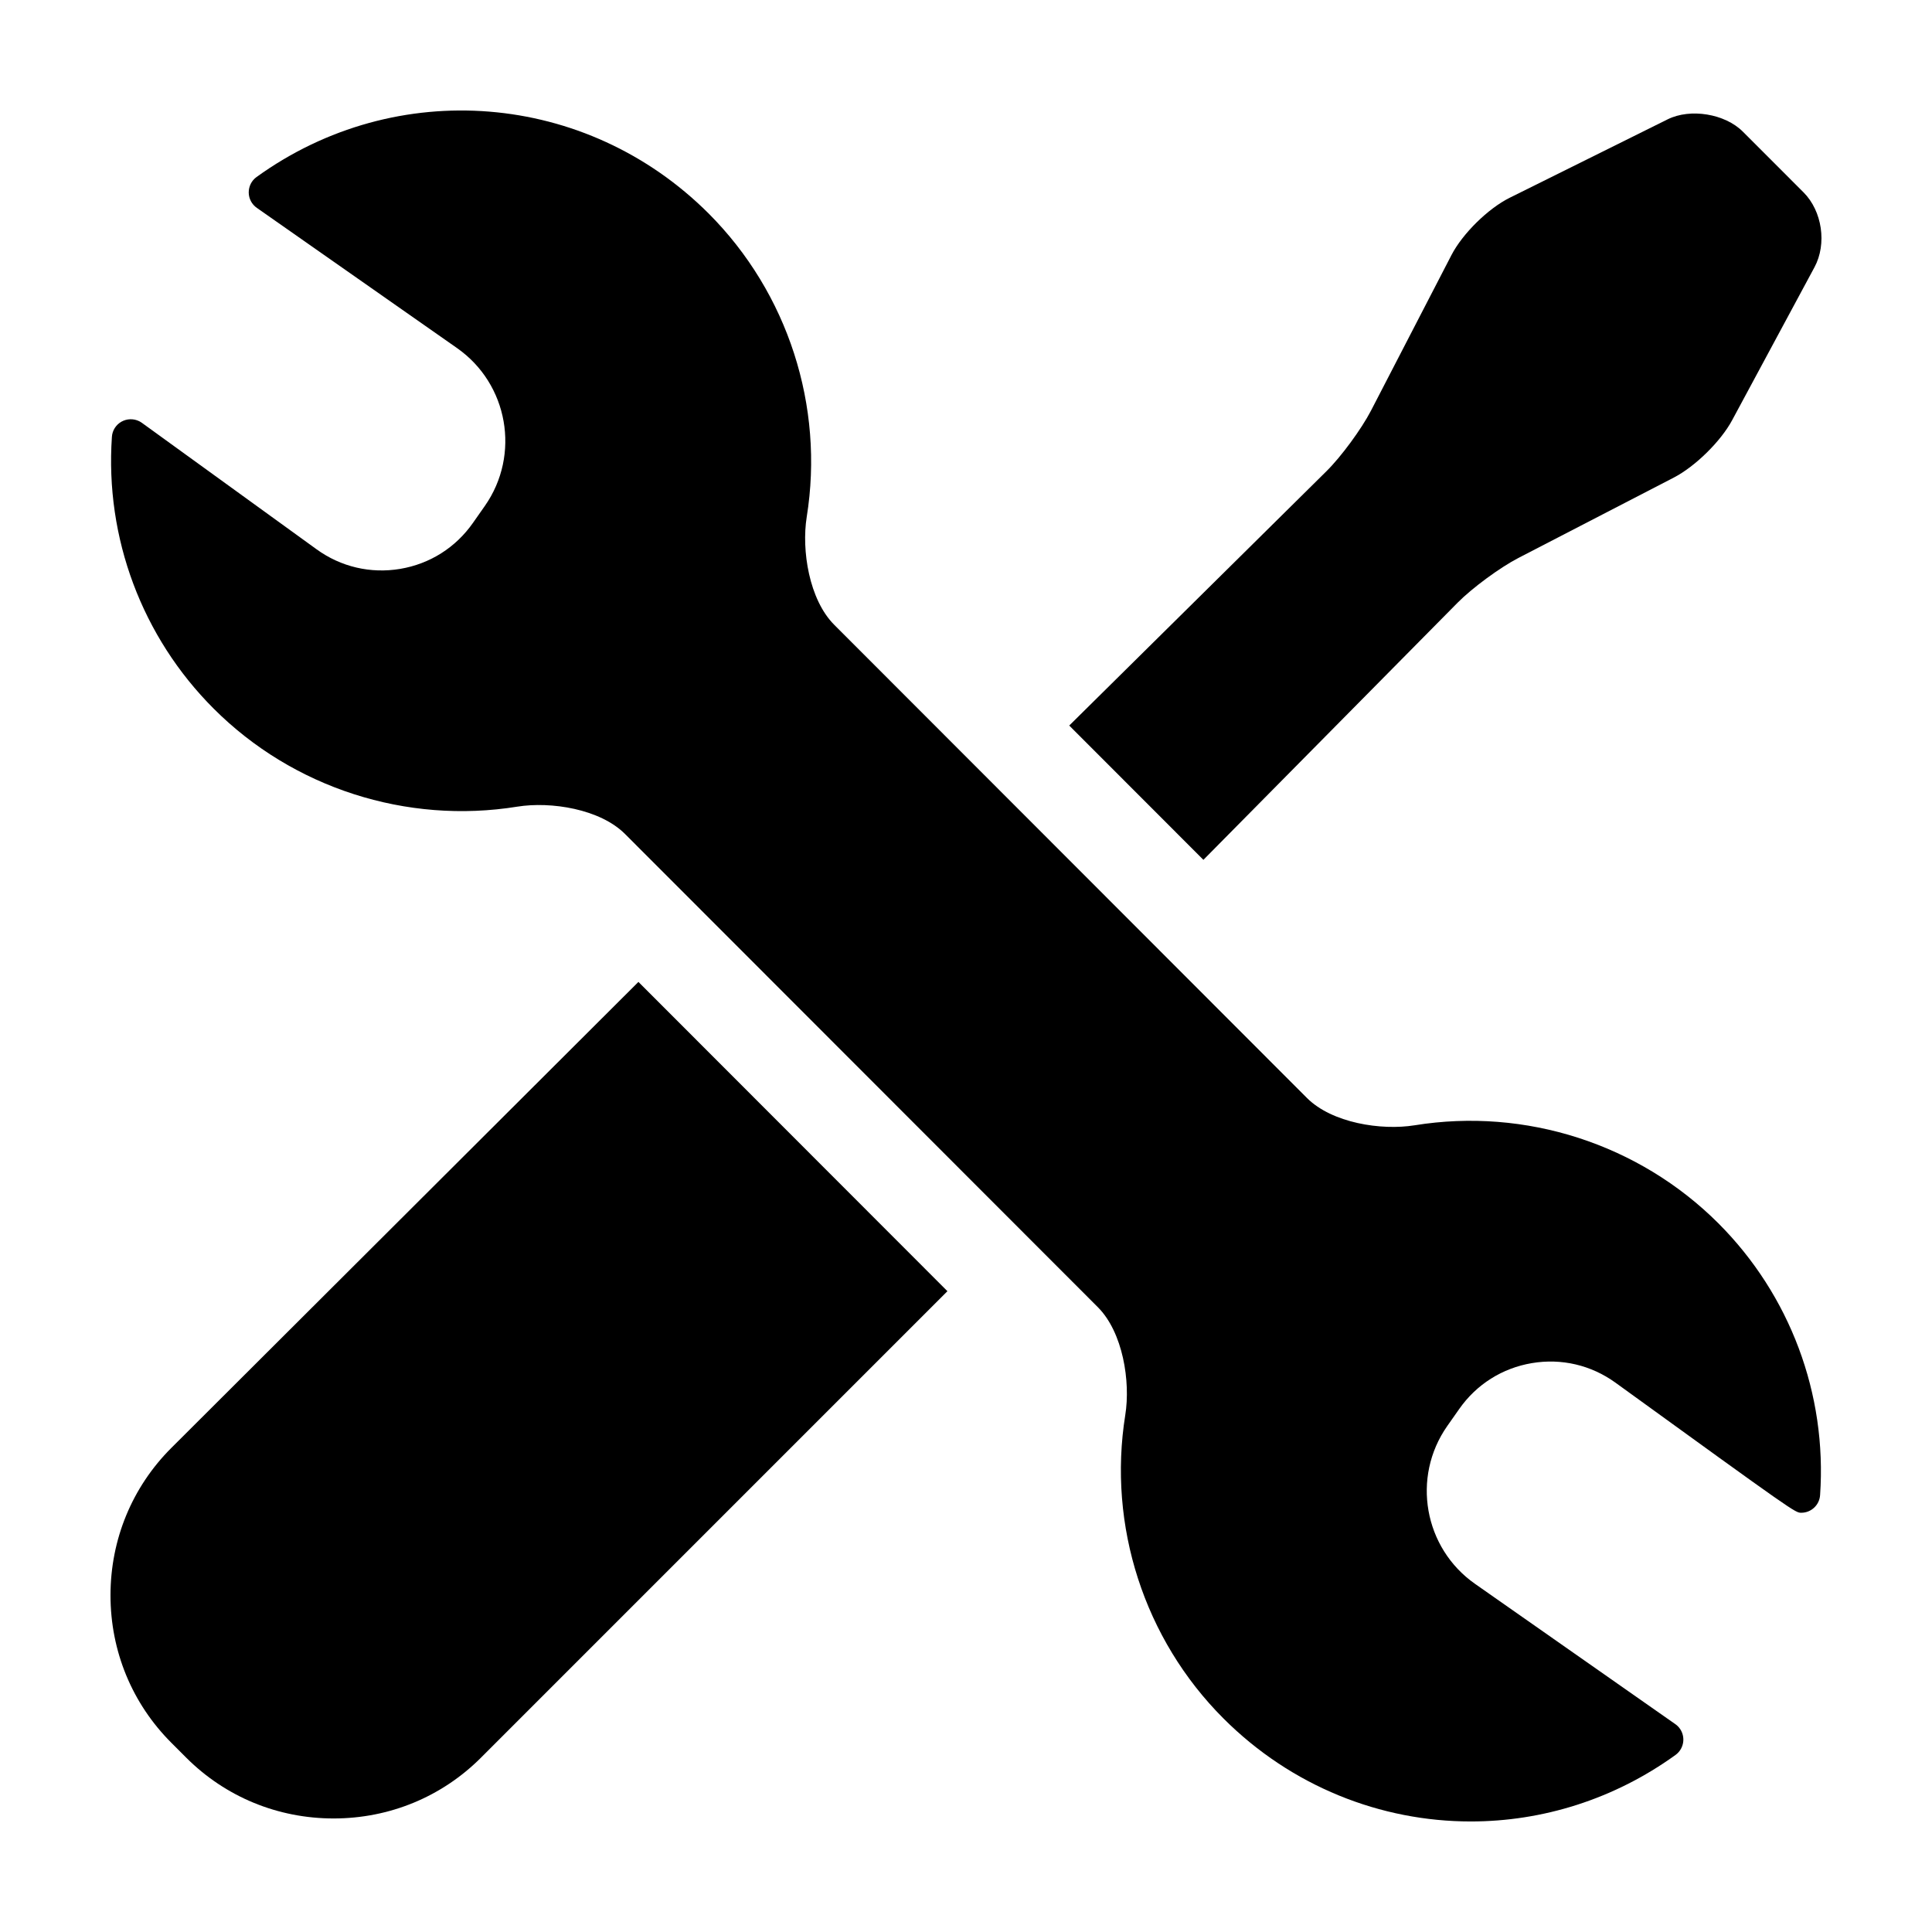
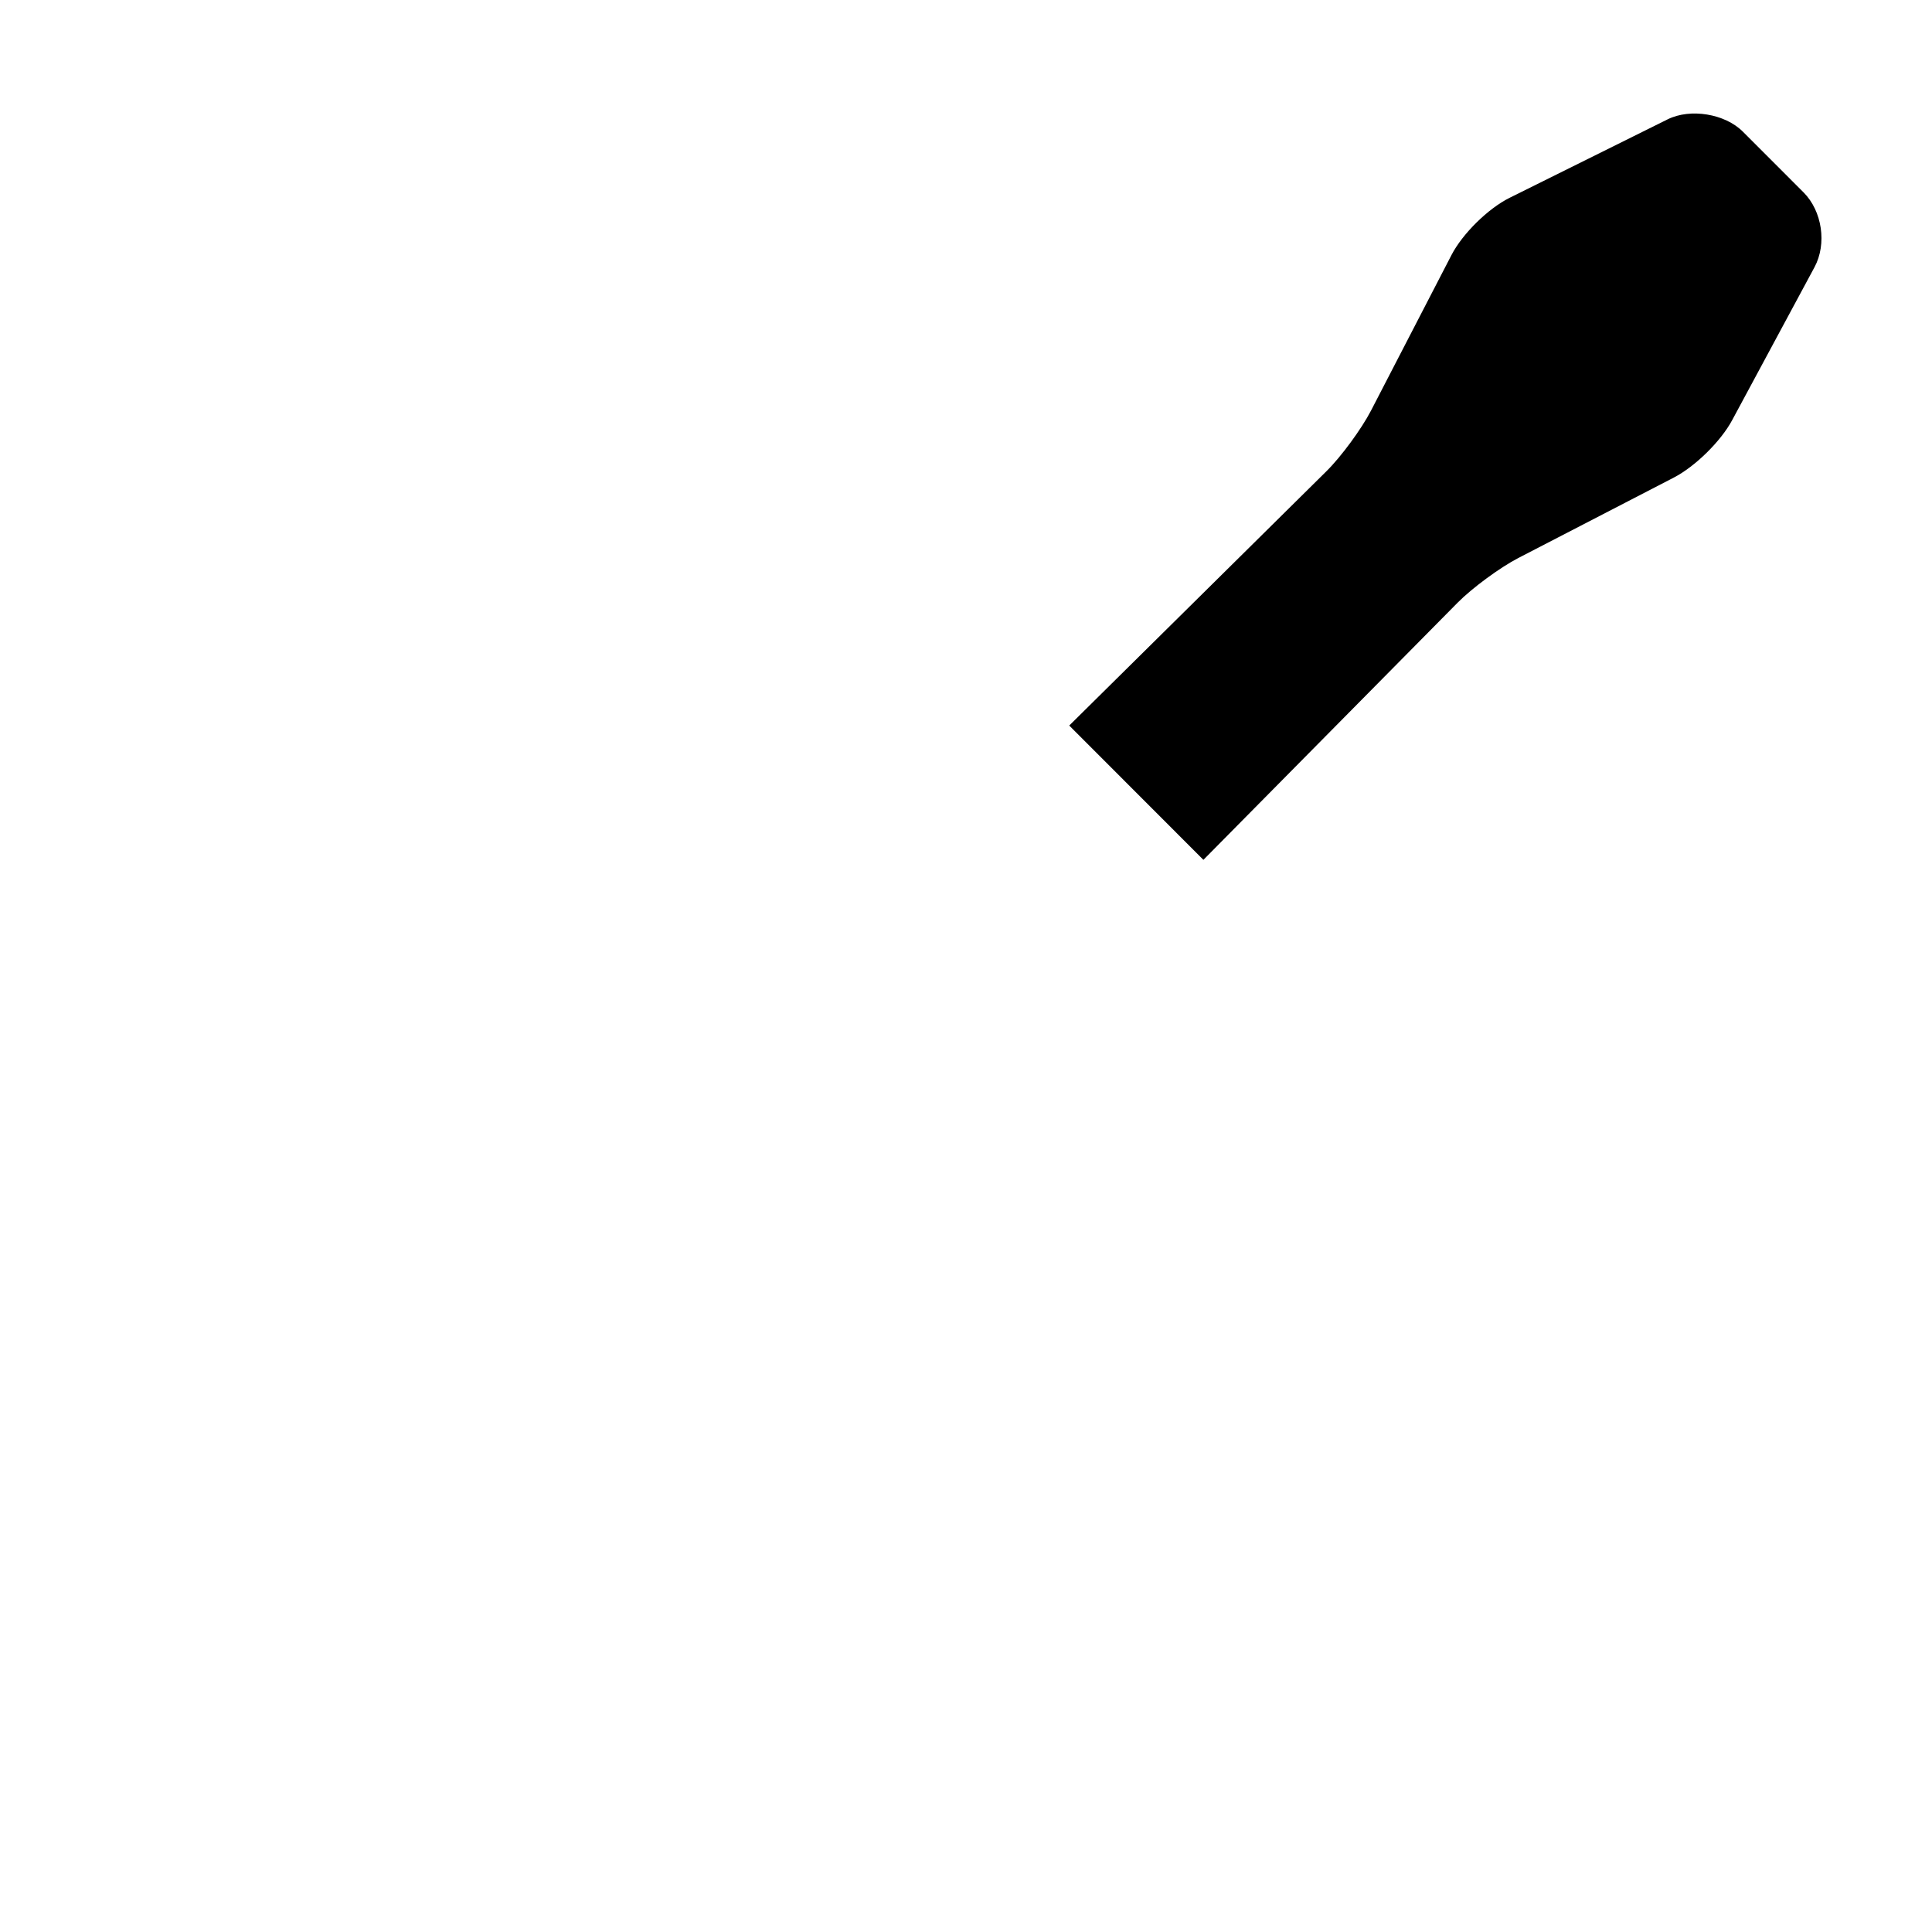
<svg xmlns="http://www.w3.org/2000/svg" fill="#000000" width="800px" height="800px" version="1.1" viewBox="144 144 512 512">
  <g>
-     <path d="m189.4 527.72c-10.395 10.387-16.117 24.254-16.117 39.059 0 14.801 5.723 28.668 16.117 39.066l3.949 3.953c10.395 10.395 24.262 16.113 39.059 16.113 14.801 0 28.668-5.723 39.059-16.113l123.61-123.62-81.887-81.961z" />
    <path d="m530.3 303.7c3.844-3.883 11.211-9.305 16.078-11.828l41.211-21.316c5.656-2.934 12.438-9.598 15.441-15.191l21.836-40.566c3.316-6.172 2.039-14.863-2.906-19.816l-16.105-16.113c-4.727-4.719-13.863-6.231-19.891-3.254l-41.891 20.801c-5.707 2.836-12.484 9.5-15.422 15.18l-21.32 41.223c-2.523 4.871-7.93 12.238-11.828 16.078l-68.145 67.379 35.555 35.59z" />
-     <path d="m518.91 442.21c-8.887 1.438-21.922-0.609-28.547-7.227l-125.31-125.43c-6.613-6.644-8.68-19.68-7.262-28.562 4.715-29.328-4.992-59.379-25.98-80.395-32.371-32.367-82.766-36.445-119.83-9.676-1.32 0.945-2.074 2.481-2.066 4.109 0.016 1.621 0.816 3.133 2.152 4.062 0.68 0.484 53.055 37.156 53.055 37.156 13.562 9.5 16.871 28.258 7.371 41.828l-3.168 4.516c-4.574 6.531-11.418 10.848-19.266 12.168-7.84 1.316-15.719-0.516-22.176-5.199l-46.277-33.5c-0.223-0.156-0.473-0.312-0.715-0.434-1.496-0.734-3.266-0.691-4.727 0.137-1.445 0.828-2.402 2.328-2.508 4-1.848 26.797 7.981 53.055 26.969 72.031 21.008 21.023 51.113 30.719 80.469 25.977 8.922-1.43 21.93 0.621 28.547 7.246l125.32 125.42c6.621 6.648 8.676 19.668 7.246 28.57-4.695 29.328 5.019 59.395 26 80.379 18.051 18.062 41.727 27.32 65.566 27.32 18.887 0 37.883-5.809 54.27-17.637 1.18-0.855 1.934-2.207 2.047-3.664 0.117-1.465-0.414-2.91-1.457-3.945-0.195-0.203-0.434-0.395-0.672-0.555l-53.055-37.16c-13.562-9.496-16.879-28.25-7.379-41.82l3.18-4.527c4.566-6.523 11.406-10.836 19.246-12.156 7.859-1.328 15.719 0.523 22.172 5.188 47.602 34.465 47.602 34.465 49.227 34.465 2.625 0 4.812-2.035 4.988-4.66 1.859-26.789-7.961-53.043-26.949-72.039-21.035-21.023-51.121-30.734-80.484-25.984z" />
  </g>
</svg>